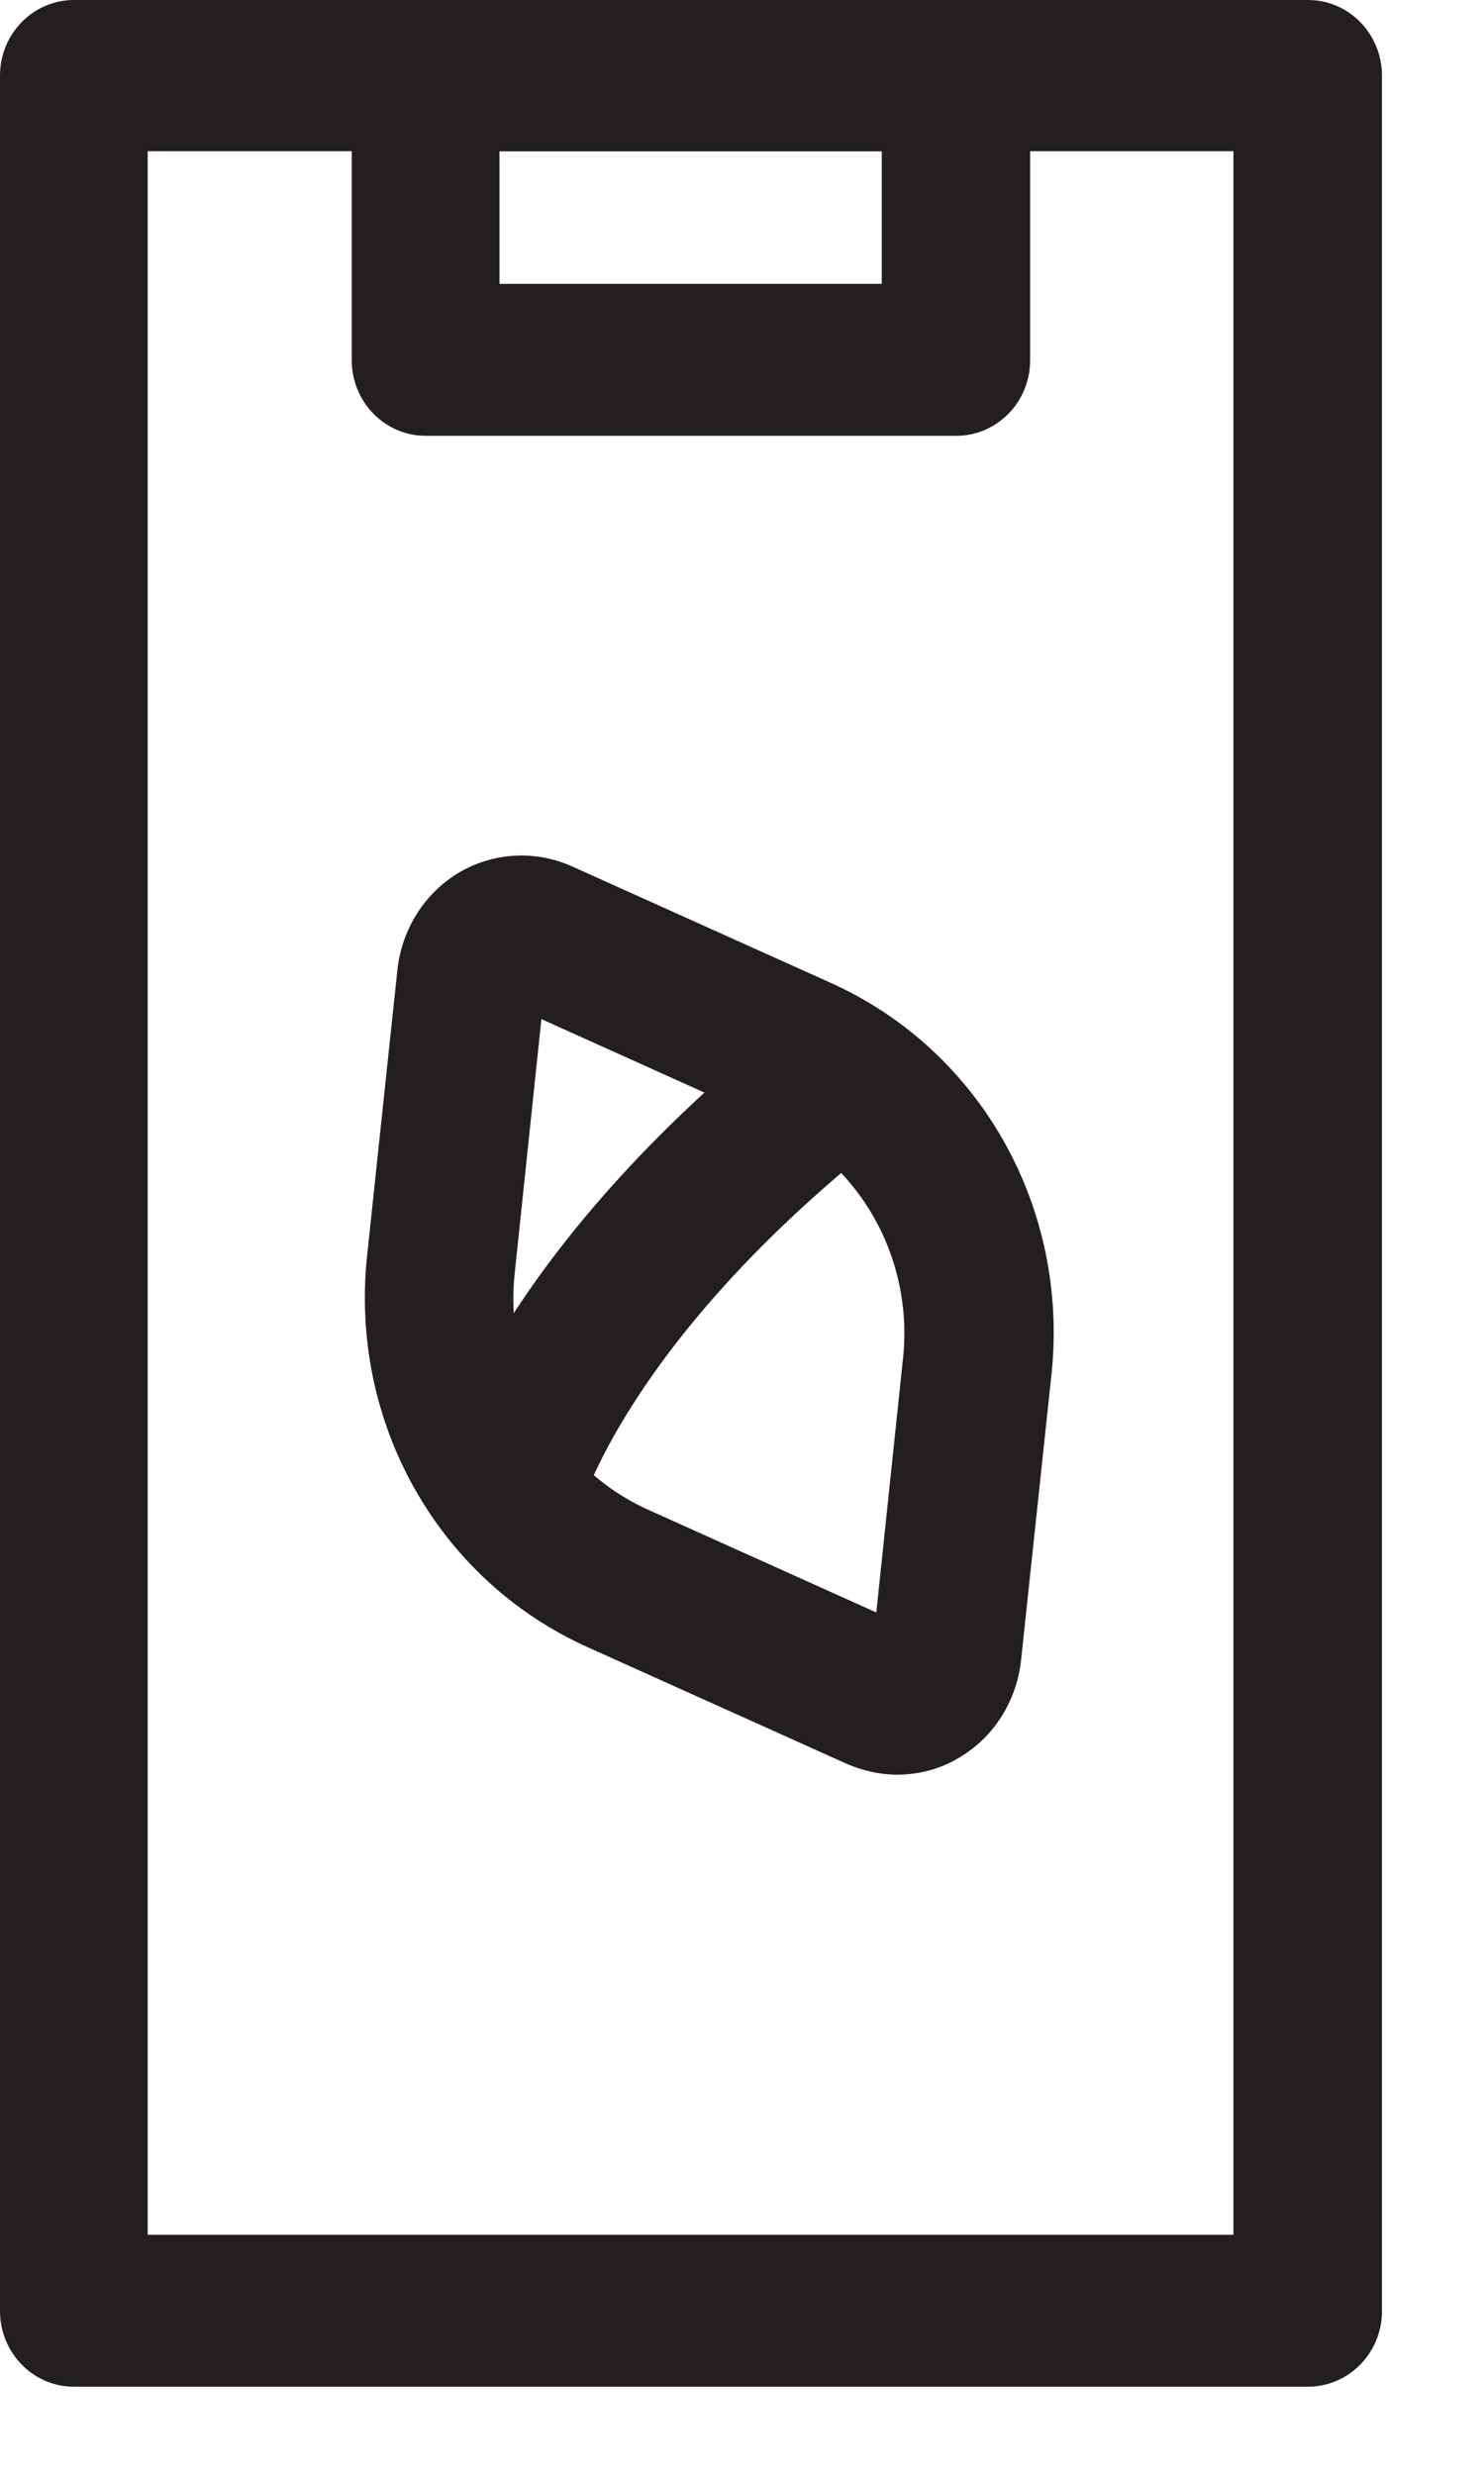
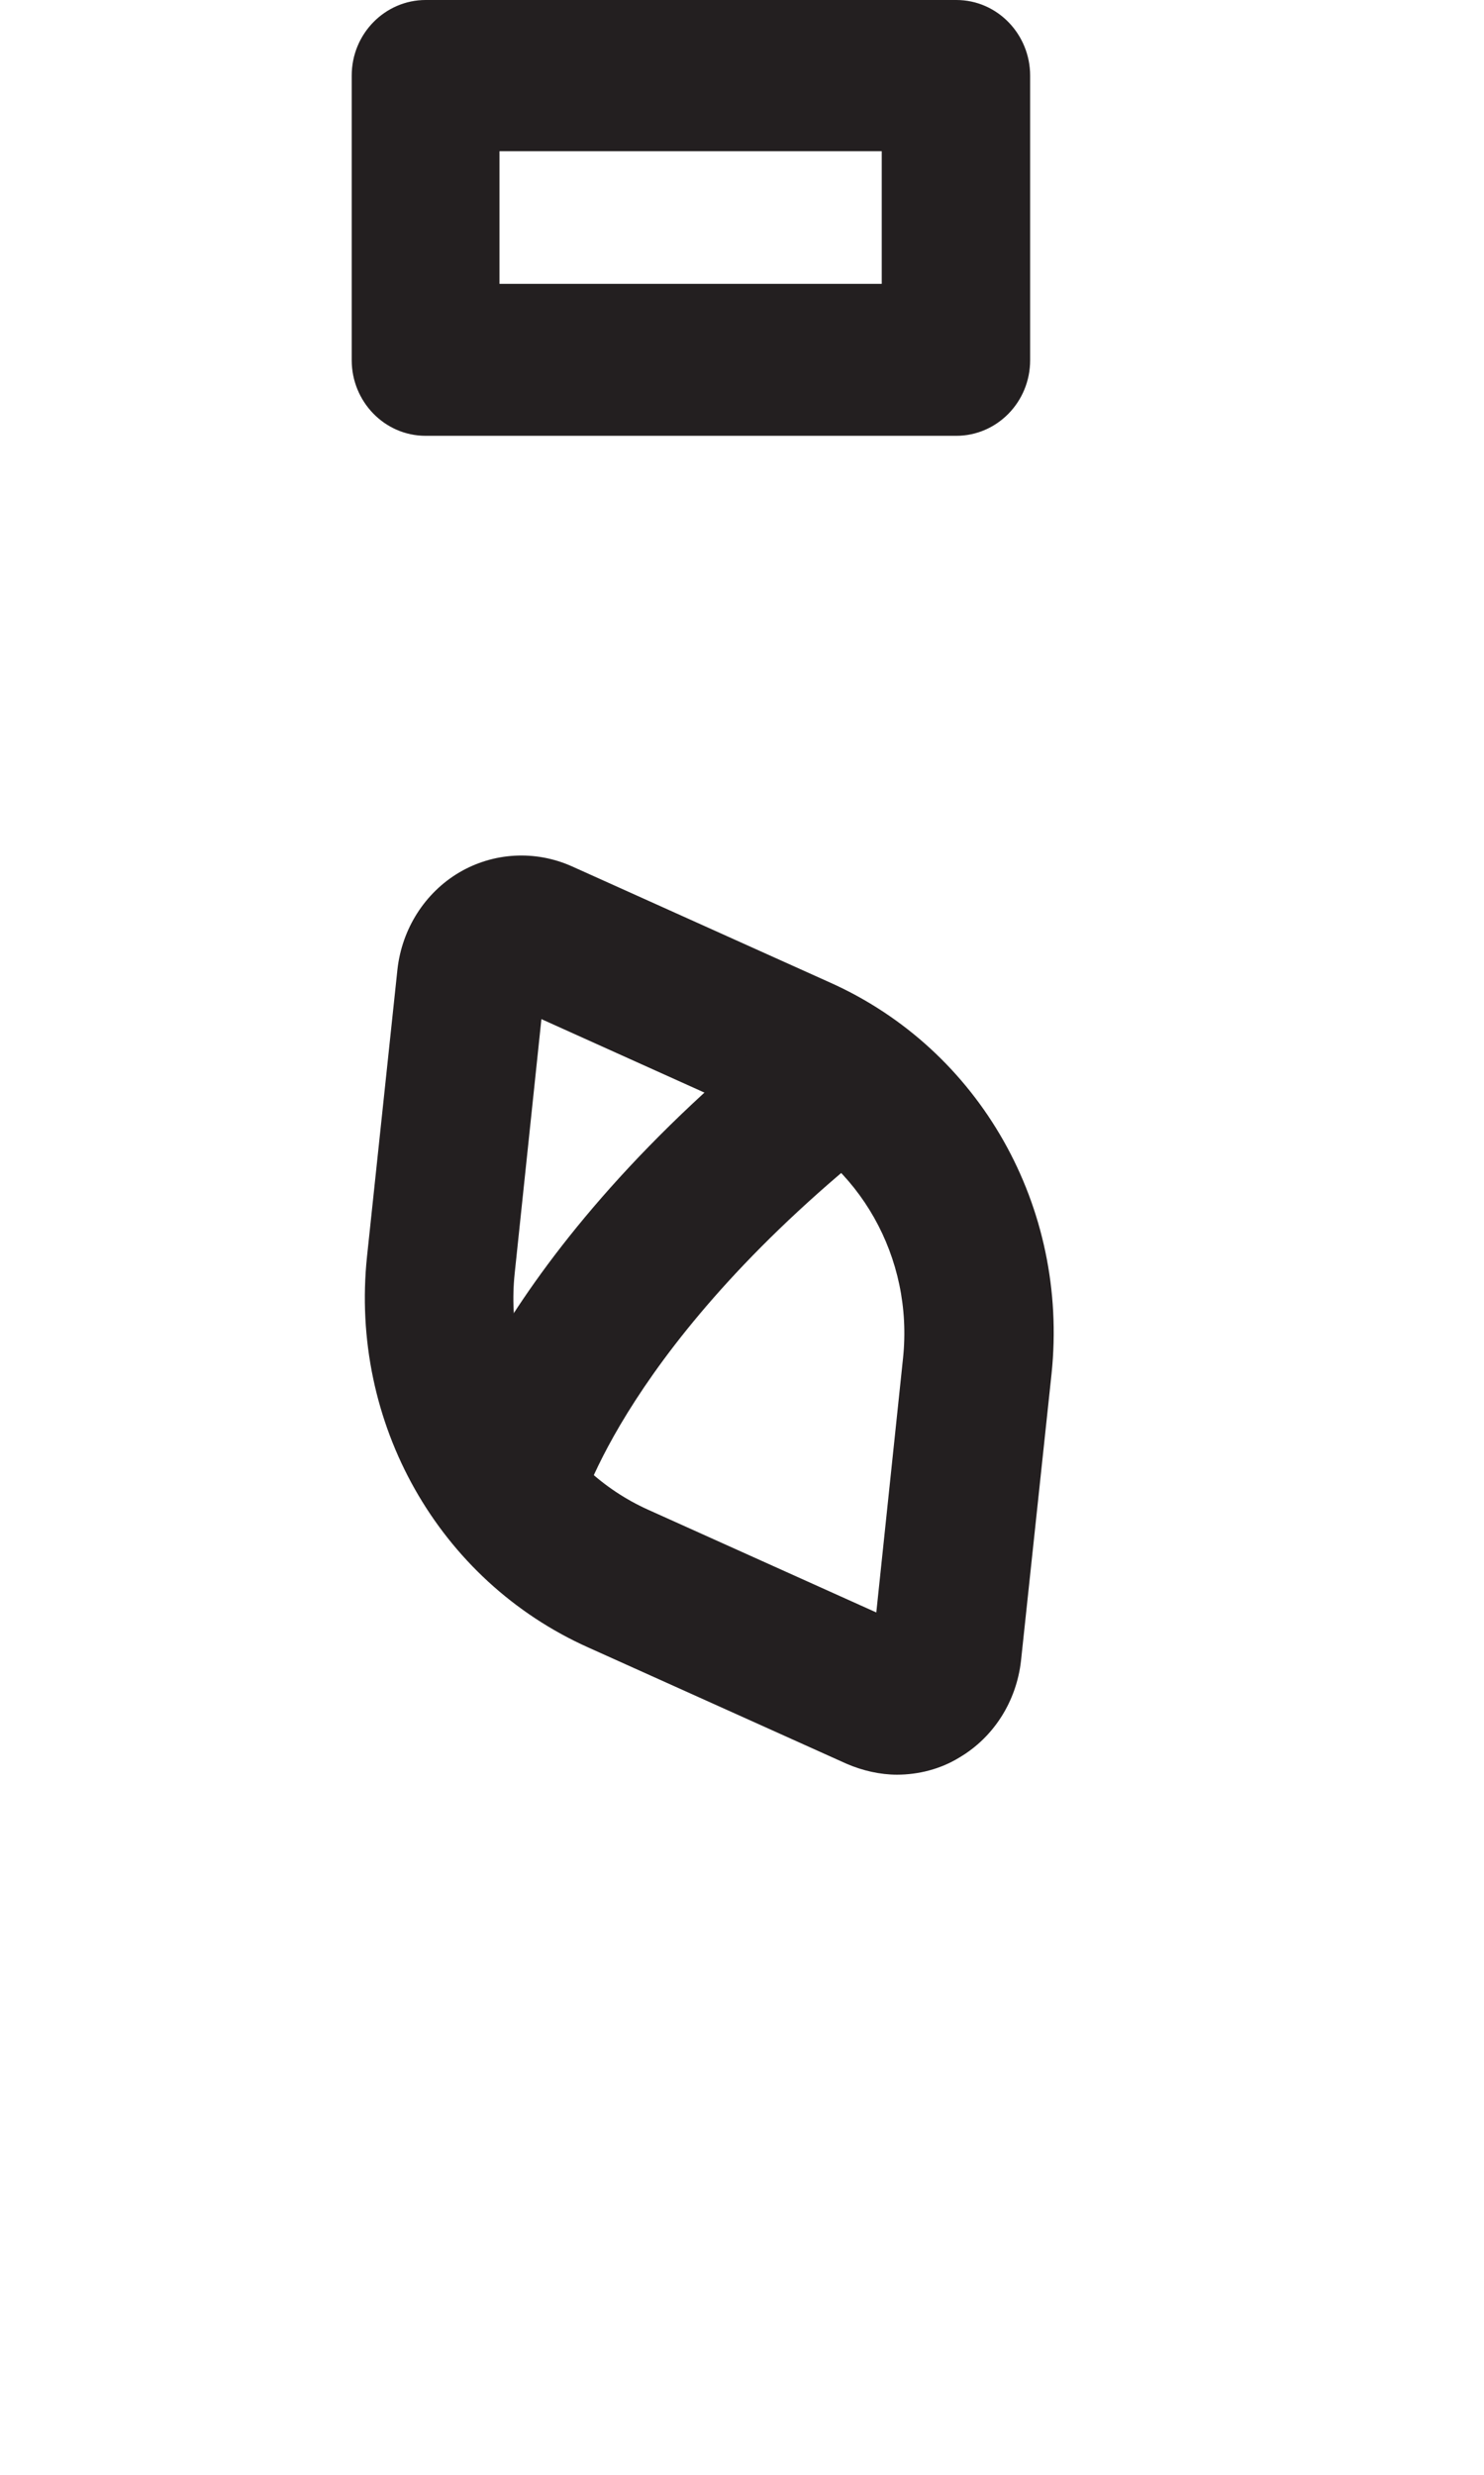
<svg xmlns="http://www.w3.org/2000/svg" width="12" height="20" viewBox="0 0 12 20" fill="none">
  <g id="Group 36784">
-     <path id="Vector" d="M10.577 19.288H0.597C0.265 19.288 0 19.011 0 18.677V0.611C0 0.271 0.271 0 0.597 0H10.577C10.91 0 11.175 0.277 11.175 0.611V18.677C11.175 19.017 10.904 19.288 10.577 19.288ZM1.194 18.06H9.974V1.222H1.194V18.06Z" fill="#231F20" />
    <path id="Vector_2" d="M7.733 3.522H3.442C3.109 3.522 2.844 3.245 2.844 2.911V0.611C2.844 0.271 3.115 0 3.442 0H7.733C8.065 0 8.33 0.277 8.33 0.611V2.911C8.33 3.252 8.059 3.522 7.733 3.522ZM4.039 2.294H7.13V1.222H4.039V2.294Z" fill="#231F20" />
    <path id="Vector_3" d="M7.253 14.342C7.117 14.342 6.976 14.31 6.846 14.254L4.759 13.315C3.546 12.773 2.826 11.5 2.968 10.152L3.214 7.833C3.251 7.505 3.436 7.215 3.713 7.051C3.99 6.888 4.328 6.869 4.624 7.001L6.711 7.94C7.924 8.482 8.644 9.755 8.503 11.103L8.256 13.422C8.219 13.75 8.035 14.04 7.758 14.203C7.604 14.298 7.425 14.342 7.253 14.342ZM4.378 8.236L4.162 10.29C4.076 11.103 4.513 11.872 5.239 12.2L7.086 13.031L7.302 10.977C7.388 10.164 6.951 9.395 6.225 9.068L4.378 8.236Z" fill="#231F20" />
    <path id="Vector_4" d="M4.107 12.672C4.057 12.672 4.008 12.672 3.959 12.653C3.639 12.571 3.448 12.243 3.522 11.922C3.54 11.853 3.959 10.151 6.434 8.204C6.699 7.996 7.074 8.047 7.277 8.318C7.481 8.589 7.431 8.973 7.167 9.181C5.061 10.838 4.691 12.206 4.685 12.218C4.611 12.495 4.371 12.678 4.107 12.678V12.672Z" fill="#231F20" />
  </g>
</svg>